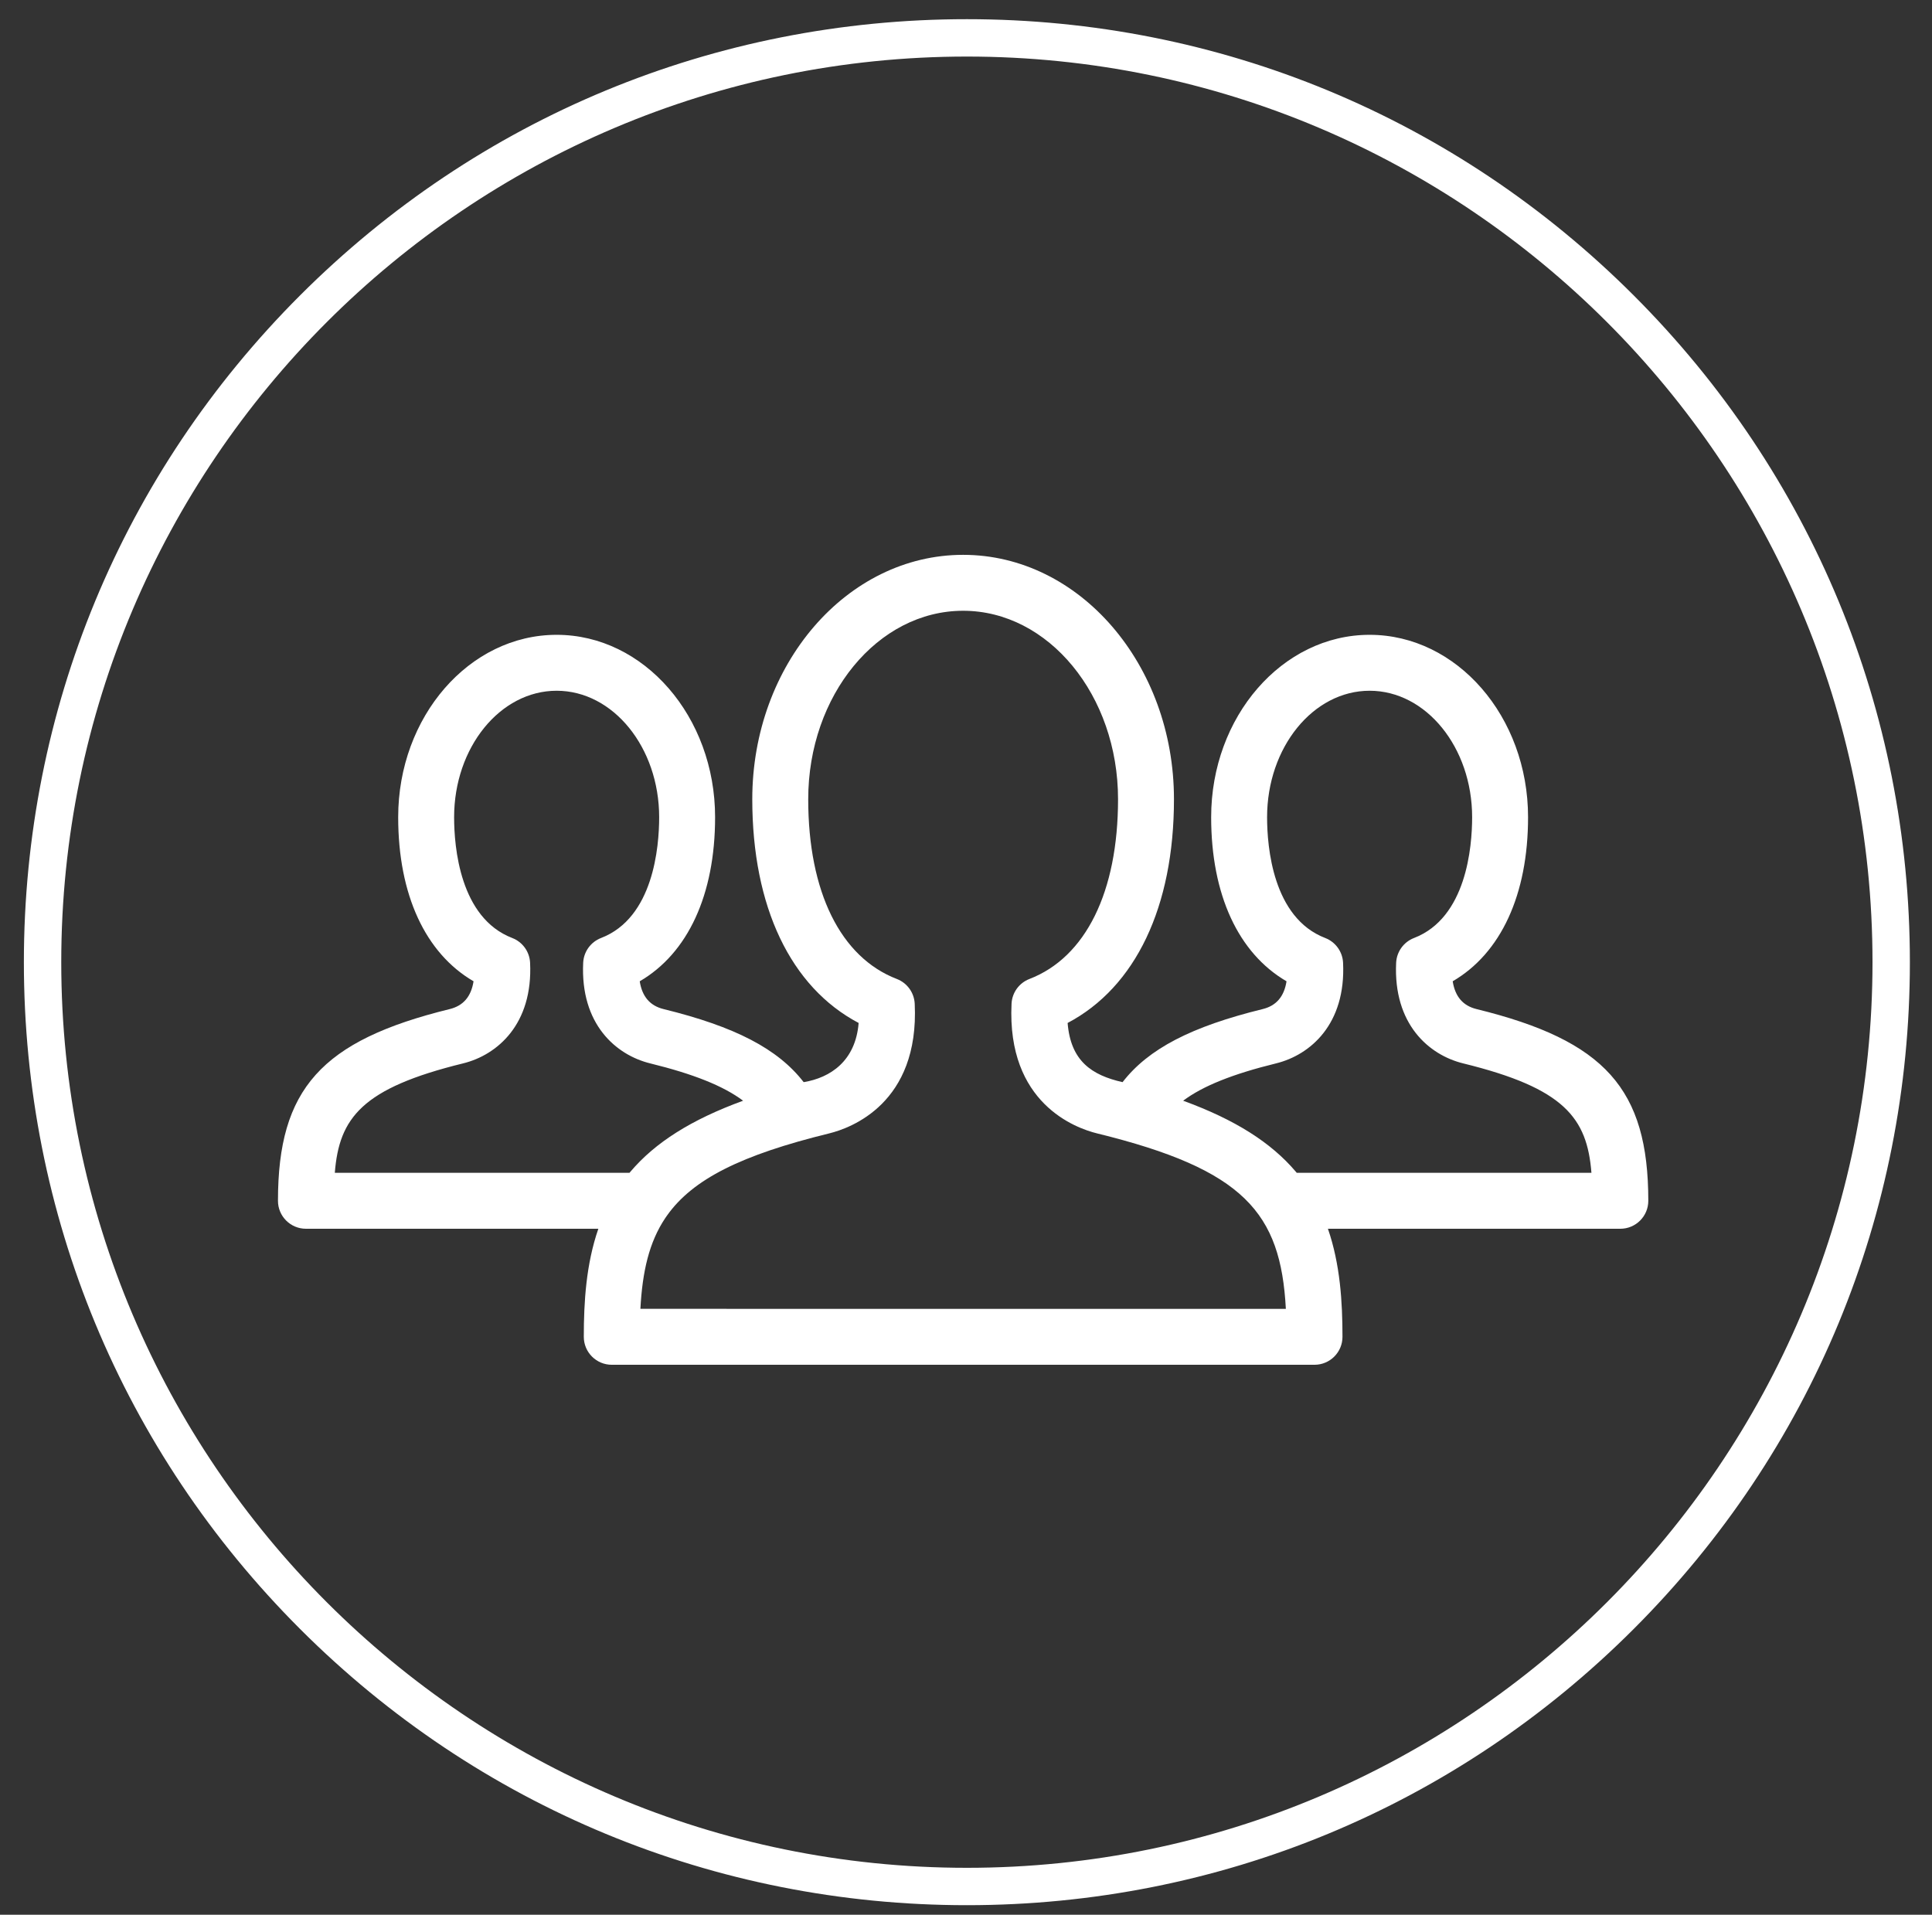
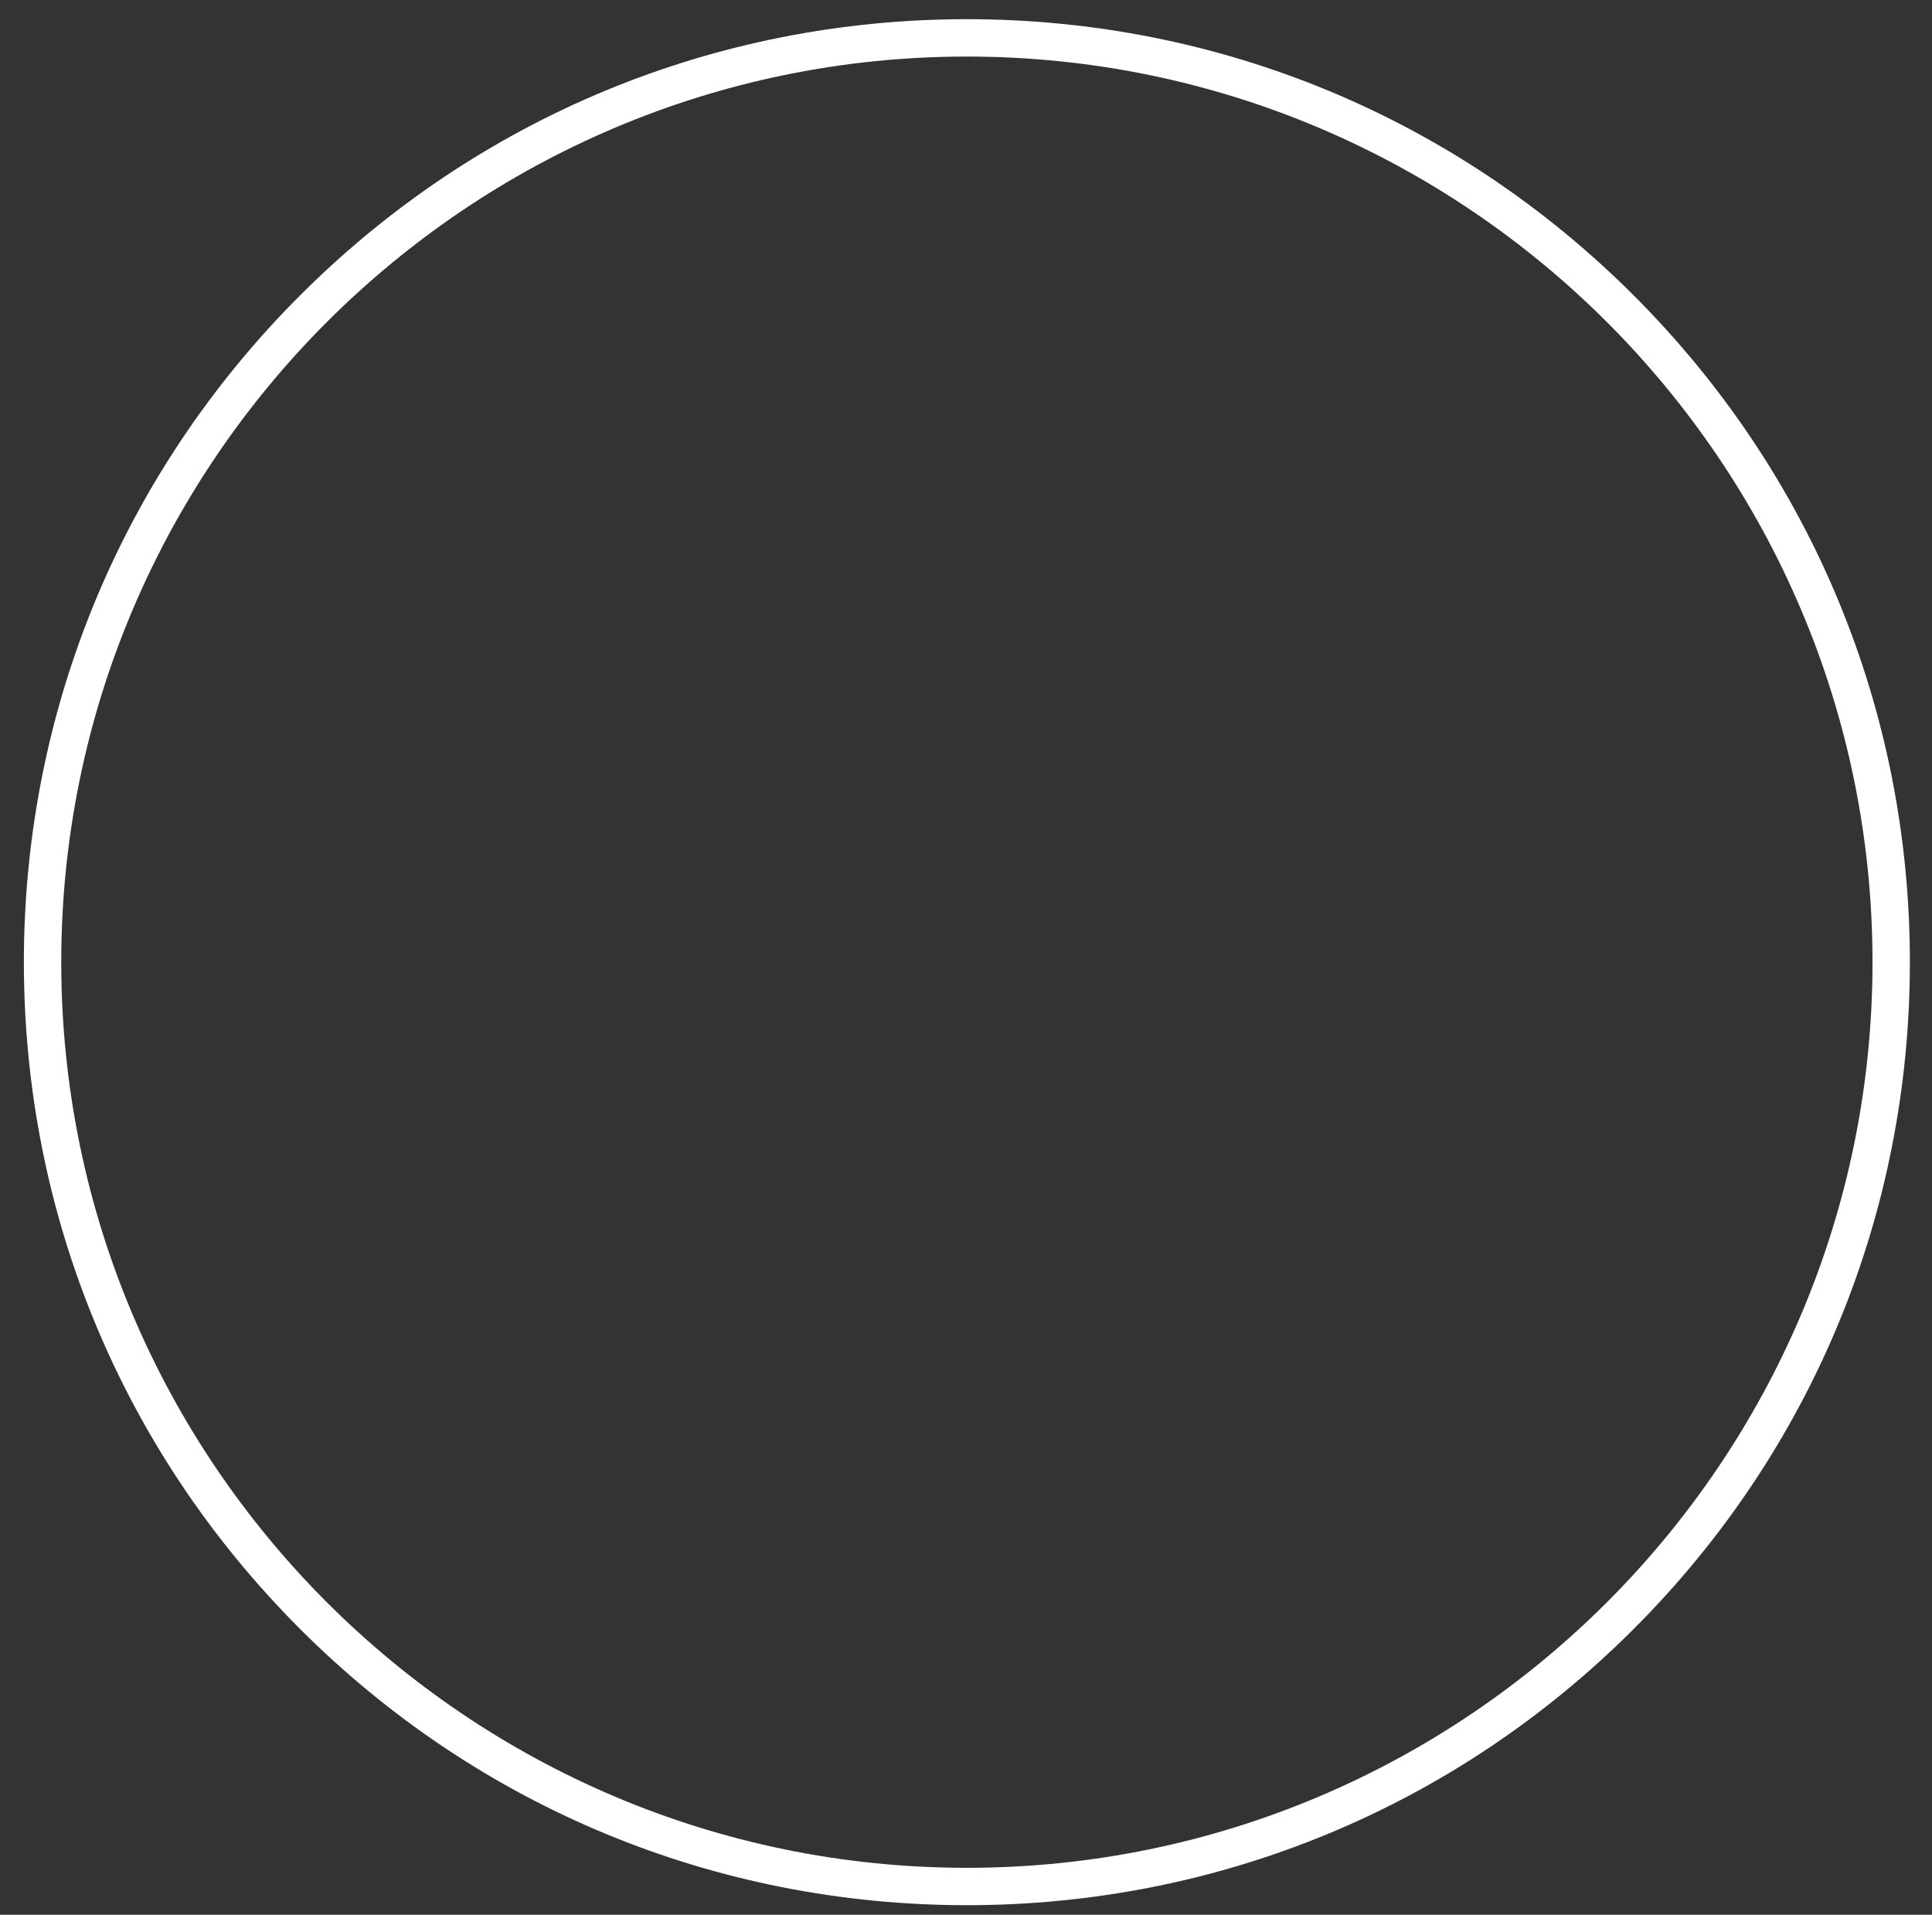
<svg xmlns="http://www.w3.org/2000/svg" version="1.1" id="Isolatiemodus" x="0px" y="0px" width="672px" height="666px" viewBox="0 0 672 666" enable-background="new 0 0 672 666" xml:space="preserve">
  <rect x="0" y="0" width="672" height="666" fill="#333333" stroke="none" />
  <path fill="#FFFFFF" d="M336.306,662.673c-87.612,0-169.98-34.118-231.931-96.069C42.423,504.653,8.306,422.285,8.306,334.673  c0-87.612,34.118-169.98,96.069-231.931S248.694,6.673,336.306,6.673c87.612,0,169.98,34.118,231.931,96.069  c61.951,61.951,96.069,144.319,96.069,231.931c0,87.612-34.118,169.98-96.069,231.931  C506.286,628.555,423.918,662.673,336.306,662.673z M336.306,19.673c-173.691,0-315,141.309-315,315s141.309,315,315,315  s315-141.309,315-315S509.997,19.673,336.306,19.673z" />
-   <path fill="#FFFFFF" d="M513.577,350.984c-4.711-1.153-7.452-4.336-8.292-9.67c16.757-9.765,26.213-30.113,26.213-57.068  c0-34.98-24.722-63.44-55.114-63.44c-30.39,0-55.111,28.46-55.111,63.44c0,26.956,9.456,47.303,26.214,57.073  c-0.836,5.329-3.577,8.512-8.294,9.665c-24.835,6.094-39.753,13.816-48.736,25.416c-10.762-2.432-18.053-7.376-19.112-20.585  c23.606-12.444,36.99-40.349,36.99-77.823c0-46.87-32.896-85.005-73.334-85.005s-73.34,38.135-73.34,85.005  c0,37.47,13.385,65.374,36.996,77.823c-1.064,13.209-9.79,19.046-19.118,20.585c-8.977-11.6-23.886-19.317-48.736-25.416  c-4.711-1.153-7.452-4.336-8.288-9.665c16.757-9.765,26.213-30.118,26.213-57.073c0-34.98-24.727-63.44-55.115-63.44  s-55.115,28.46-55.115,63.44c0,26.956,9.457,47.303,26.213,57.068c-0.836,5.334-3.577,8.517-8.288,9.67  c-44.667,10.958-59.741,27.781-59.741,66.682c0,5.371,4.355,9.727,9.727,9.727h101.709c-4.27,12.33-5.059,25.501-5.059,37.584  c0,5.372,4.355,9.727,9.728,9.727h244.431c5.372,0,9.728-4.354,9.728-9.727c0-12.083-0.793-25.254-5.062-37.584h101.709  c5.371,0,9.727-4.355,9.727-9.727C573.318,378.766,558.243,361.942,513.577,350.984L513.577,350.984z M116.455,407.938  c1.514-19.132,9.466-29.444,44.604-38.06c11.95-2.931,24.352-13.67,23.321-35.014c-0.185-3.848-2.622-7.225-6.222-8.607  c-18.234-7.025-20.205-31.718-20.205-42.012c0-24.255,15.997-43.985,35.661-43.985c19.663,0,35.66,19.73,35.66,43.985  c0,10.294-1.971,34.992-20.205,42.012c-3.595,1.382-6.037,4.759-6.222,8.607c-1.031,21.344,11.371,32.083,23.326,35.014  c15,3.681,25.435,7.837,32.298,12.98c-18.072,6.598-30.574,14.539-39.185,24.685c-0.114,0.128-0.219,0.262-0.328,0.395H116.455z   M222.747,455.249c0.694-12.999,3.04-23.226,8.672-31.609c0.219-0.28,0.423-0.569,0.608-0.873  c8.986-12.653,25.833-21.056,56.417-28.55c7.395-1.815,31.386-10.422,29.719-45.094c-0.186-3.853-2.627-7.225-6.222-8.611  c-19.588-7.538-30.821-30.328-30.821-62.52c0-36.145,24.171-65.55,53.88-65.55c29.714,0,53.885,29.405,53.885,65.55  c0,32.192-11.232,54.982-30.821,62.52c-3.595,1.383-6.036,4.759-6.222,8.611c-1.672,34.672,22.323,43.278,29.72,45.094  c51.233,12.558,63.915,27.656,65.691,61.032H222.747z M451.044,407.938c-0.114-0.133-0.219-0.267-0.328-0.395  c-8.616-10.146-21.111-18.087-39.185-24.685c6.867-5.144,17.303-9.3,32.298-12.98c11.954-2.931,24.356-13.67,23.325-35.014  c-0.185-3.848-2.627-7.225-6.223-8.607c-18.233-7.02-20.205-31.718-20.205-42.012c0-24.255,15.998-43.985,35.661-43.985  c19.664,0,35.66,19.73,35.66,43.985c0,10.294-1.971,34.987-20.209,42.012c-3.596,1.382-6.032,4.759-6.223,8.607  c-1.026,21.344,11.376,32.083,23.325,35.014c35.139,8.615,43.094,18.928,44.604,38.06H451.044z M451.044,407.938" />
</svg>